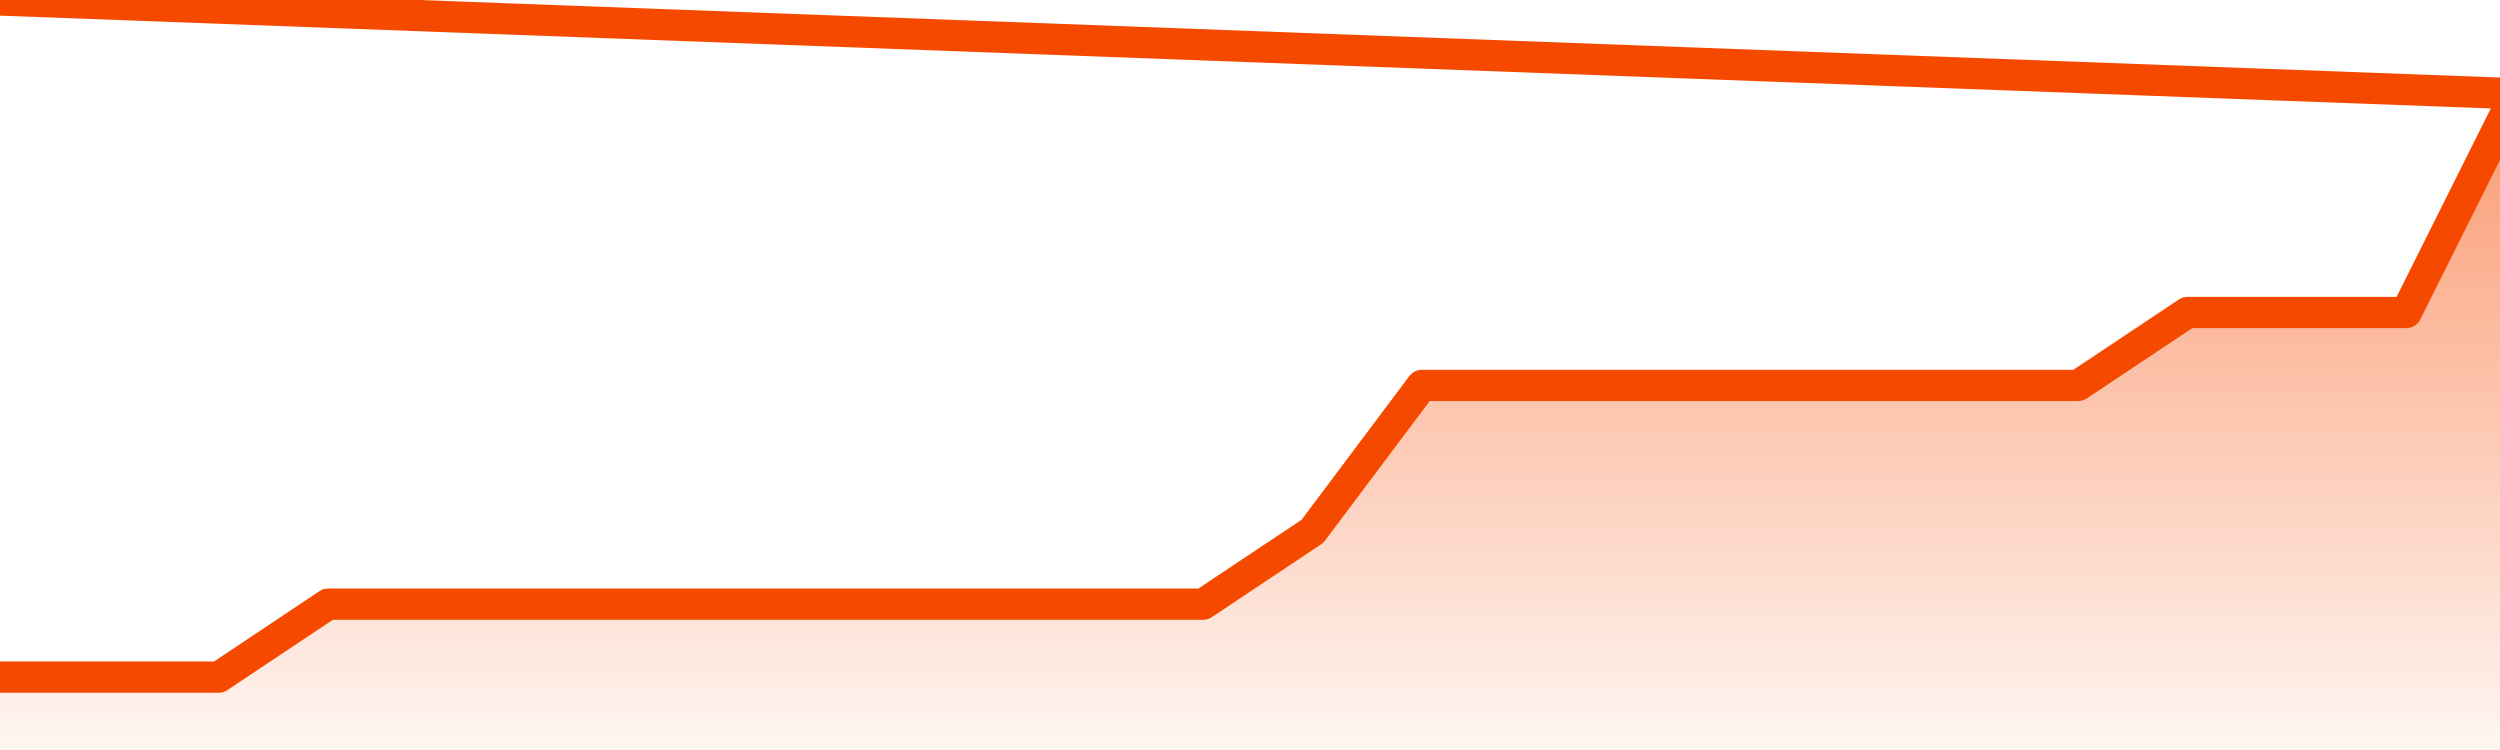
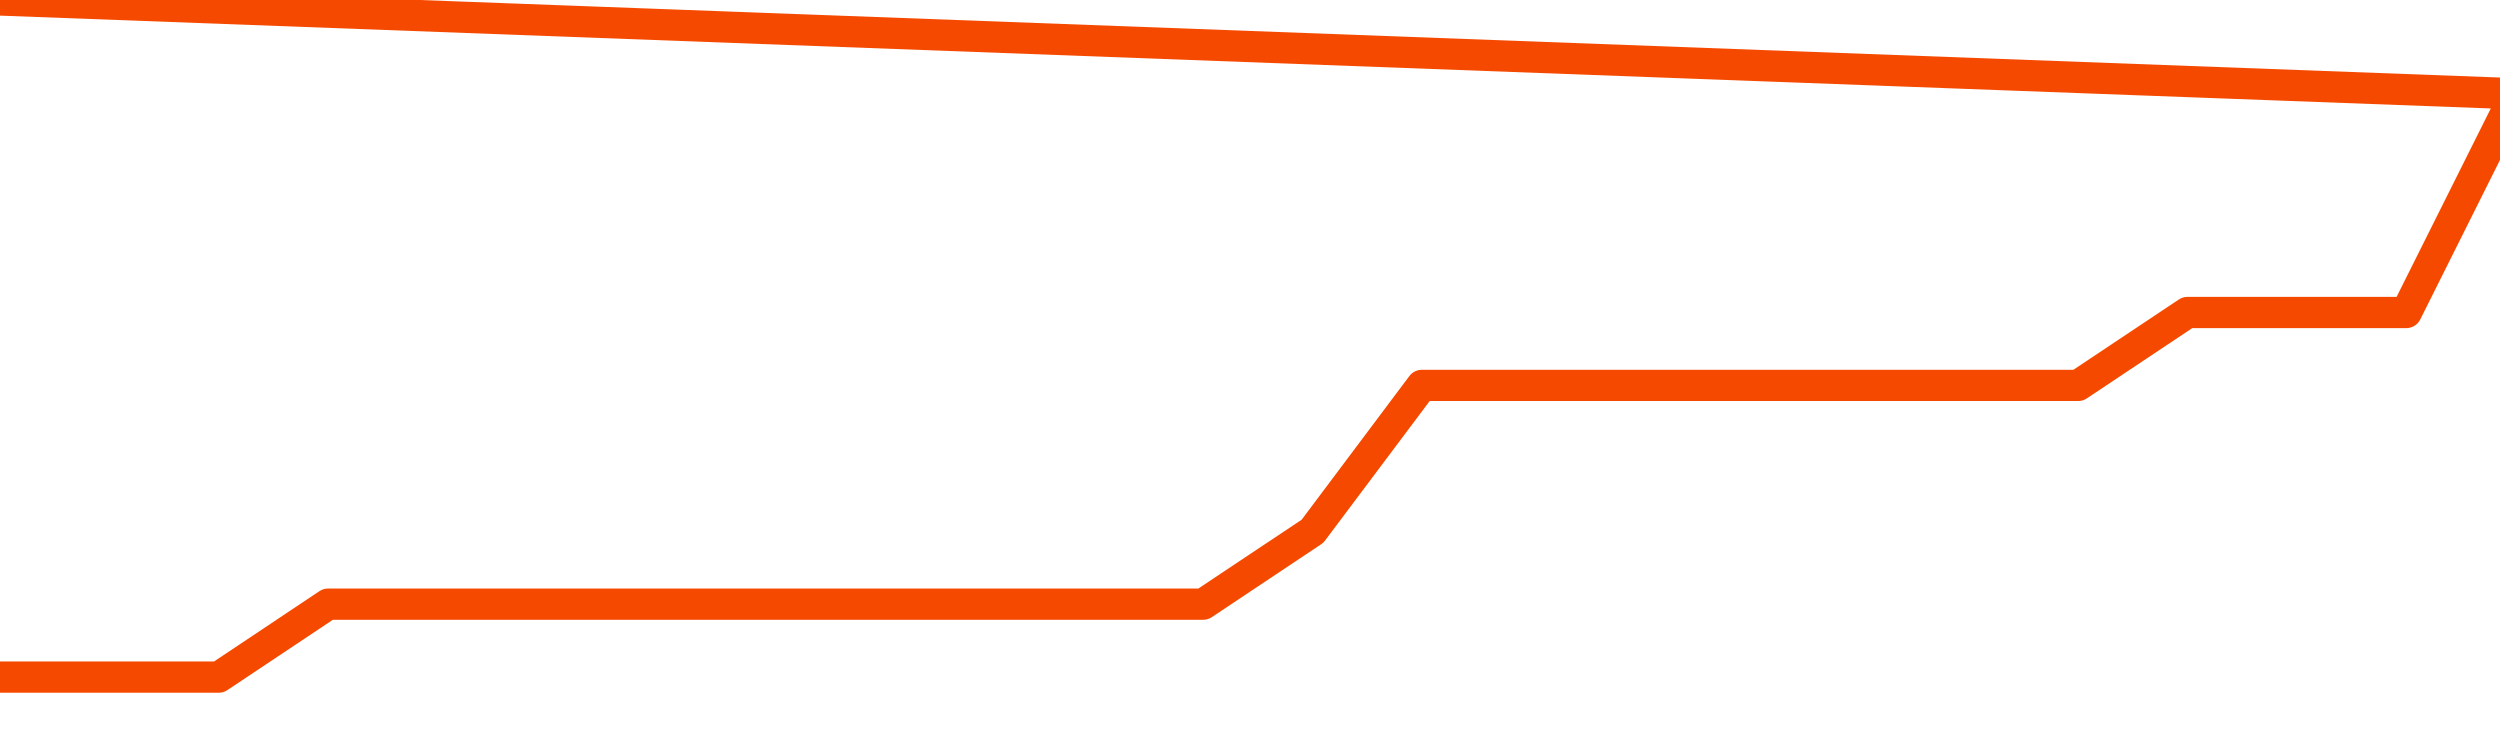
<svg xmlns="http://www.w3.org/2000/svg" version="1.1" width="80" height="24" viewBox="0 0 80 24">
  <defs>
    <linearGradient x1=".5" x2=".5" y2="1" id="gradient">
      <stop offset="0" stop-color="#F64900" />
      <stop offset="1" stop-color="#f64900" stop-opacity="0" />
    </linearGradient>
  </defs>
-   <path fill="url(#gradient)" fill-opacity="0.56" stroke="none" d="M 0,26 0.0,21.667 3.5,21.667 7.0,21.667 10.5,19.333 14.0,19.333 17.5,19.333 21.0,19.333 24.5,19.333 28.0,19.333 31.5,19.333 35.0,19.333 38.5,19.333 42.0,17.0 45.5,12.333 49.0,12.333 52.5,12.333 56.0,12.333 59.5,12.333 63.0,12.333 66.5,12.333 70.0,10.0 73.5,10.0 77.0,10.0 80.5,3.0 82,26 Z" />
  <path fill="none" stroke="#F64900" stroke-width="1" stroke-linejoin="round" stroke-linecap="round" d="M 0.0,21.667 3.5,21.667 7.0,21.667 10.5,19.333 14.0,19.333 17.5,19.333 21.0,19.333 24.5,19.333 28.0,19.333 31.5,19.333 35.0,19.333 38.5,19.333 42.0,17.0 45.5,12.333 49.0,12.333 52.5,12.333 56.0,12.333 59.5,12.333 63.0,12.333 66.5,12.333 70.0,10.0 73.5,10.0 77.0,10.0 80.5,3.0.join(' ') }" />
</svg>